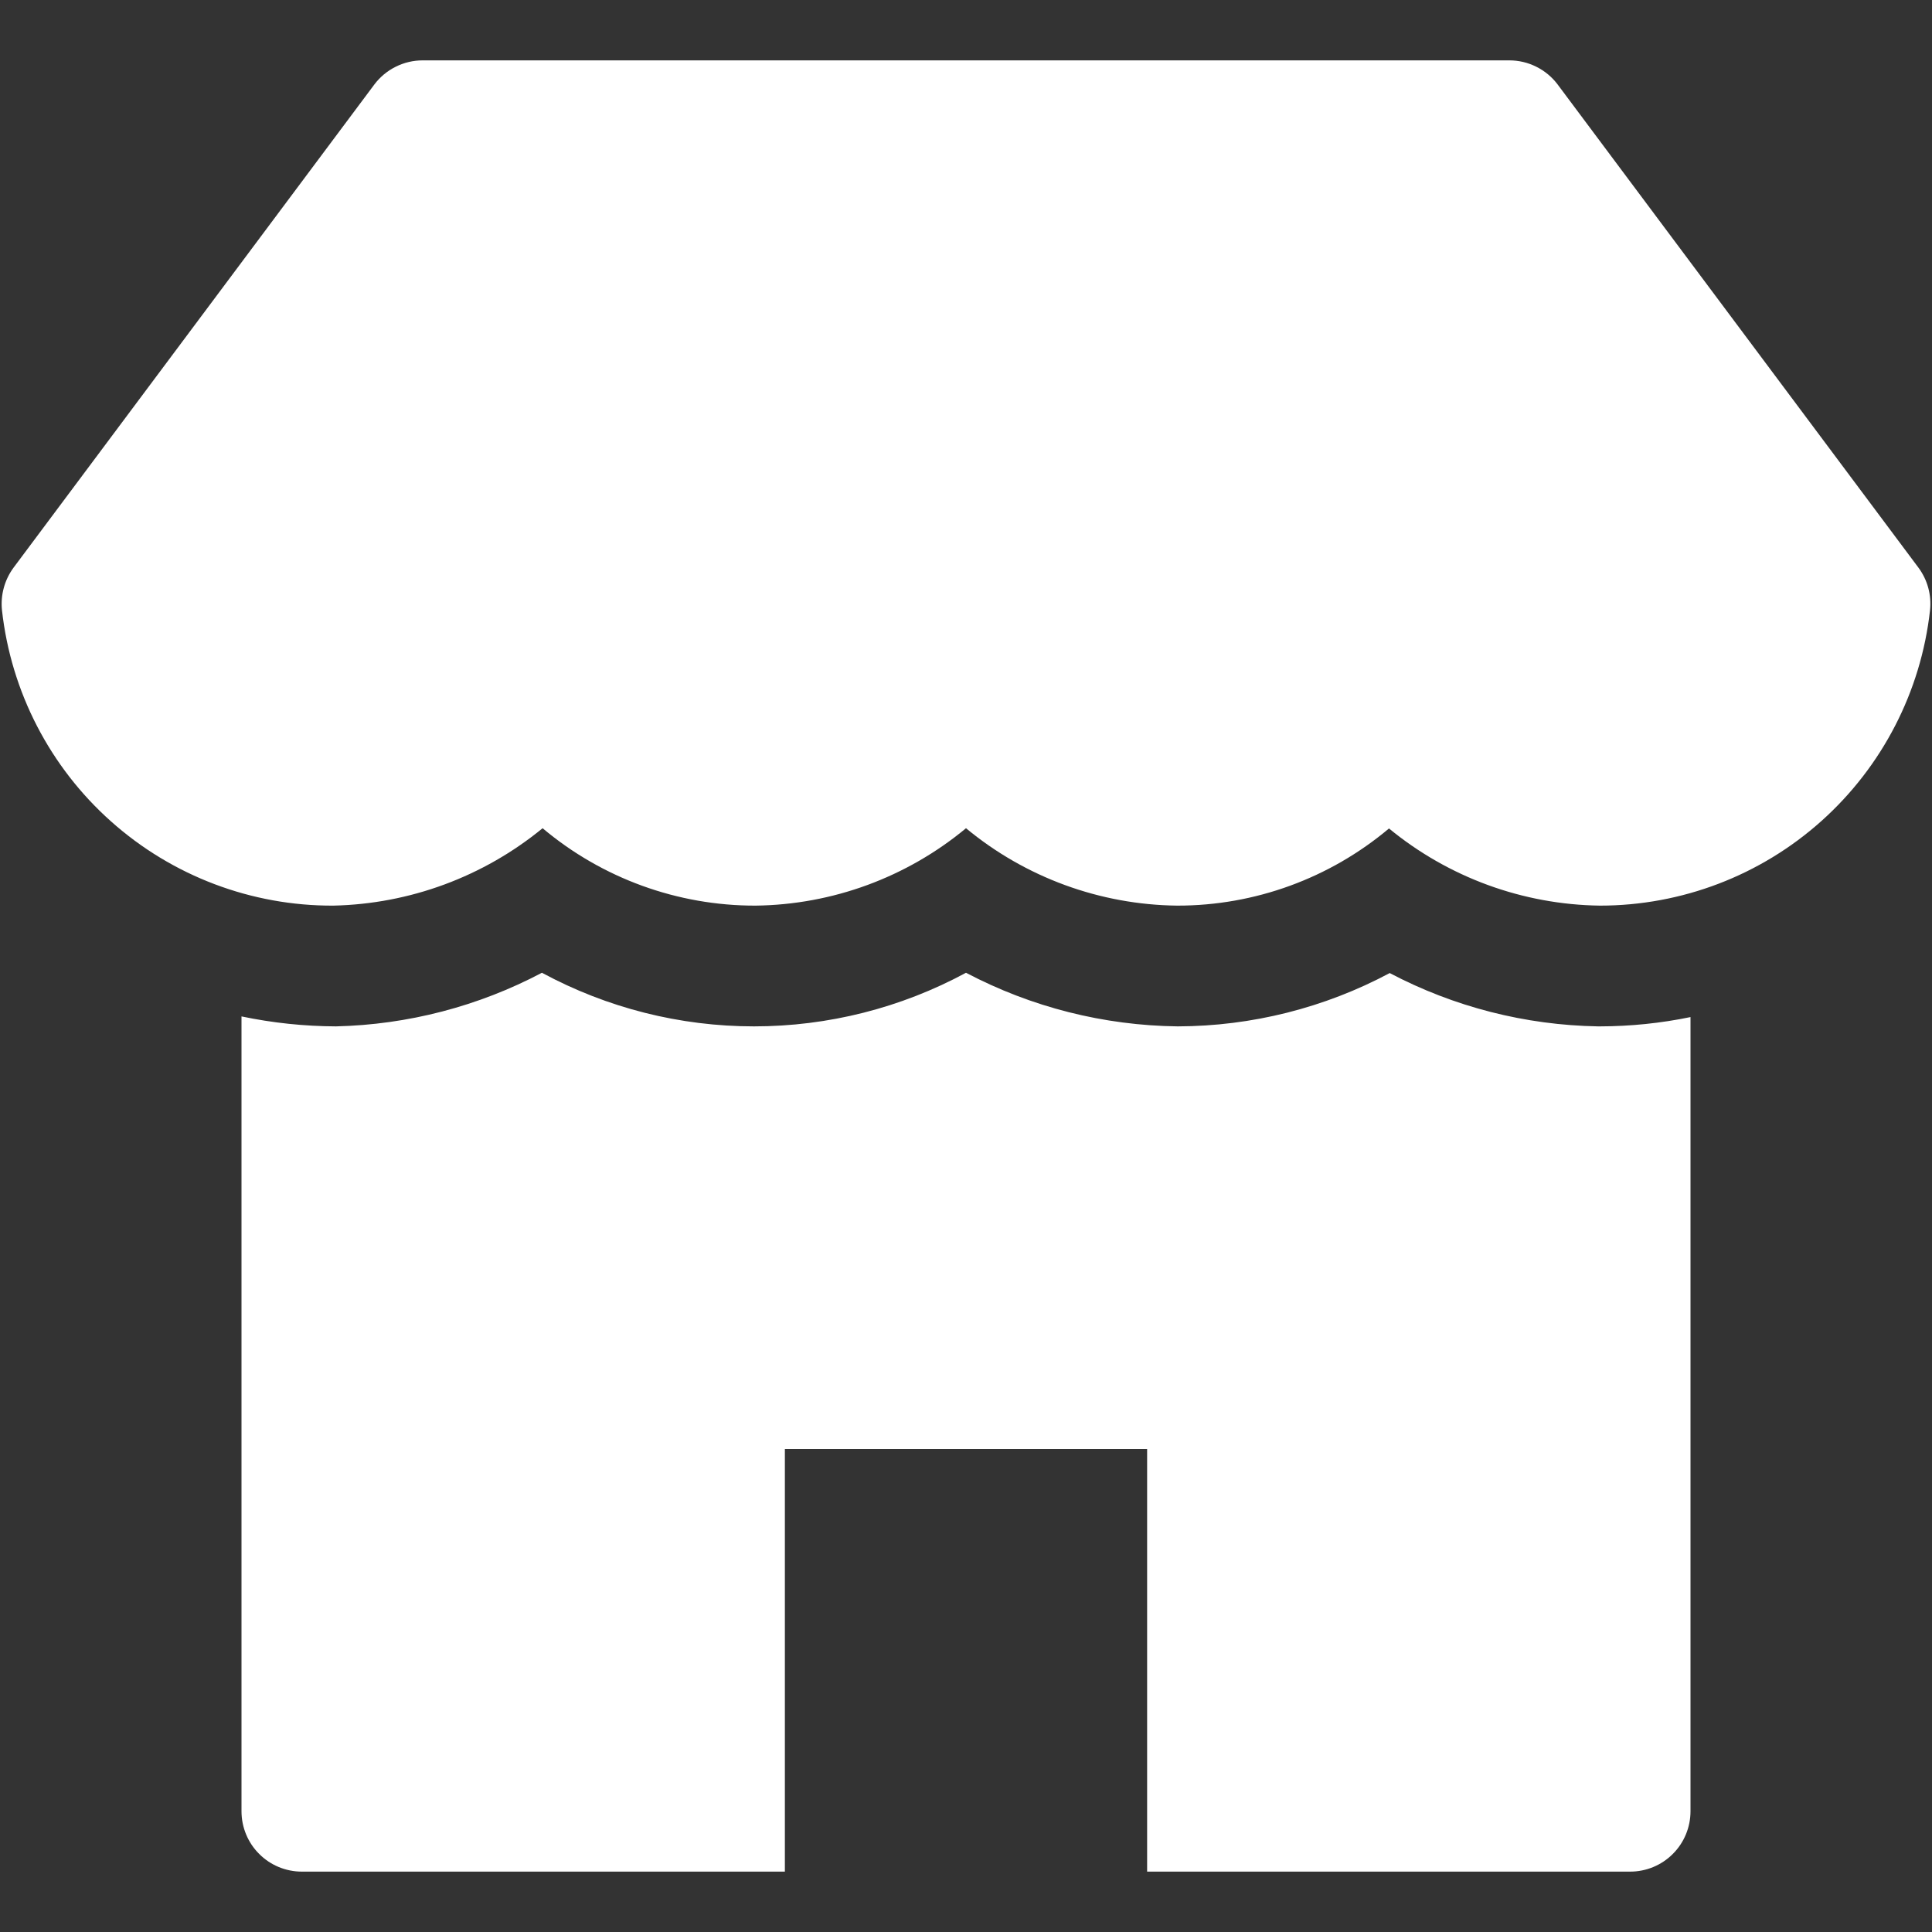
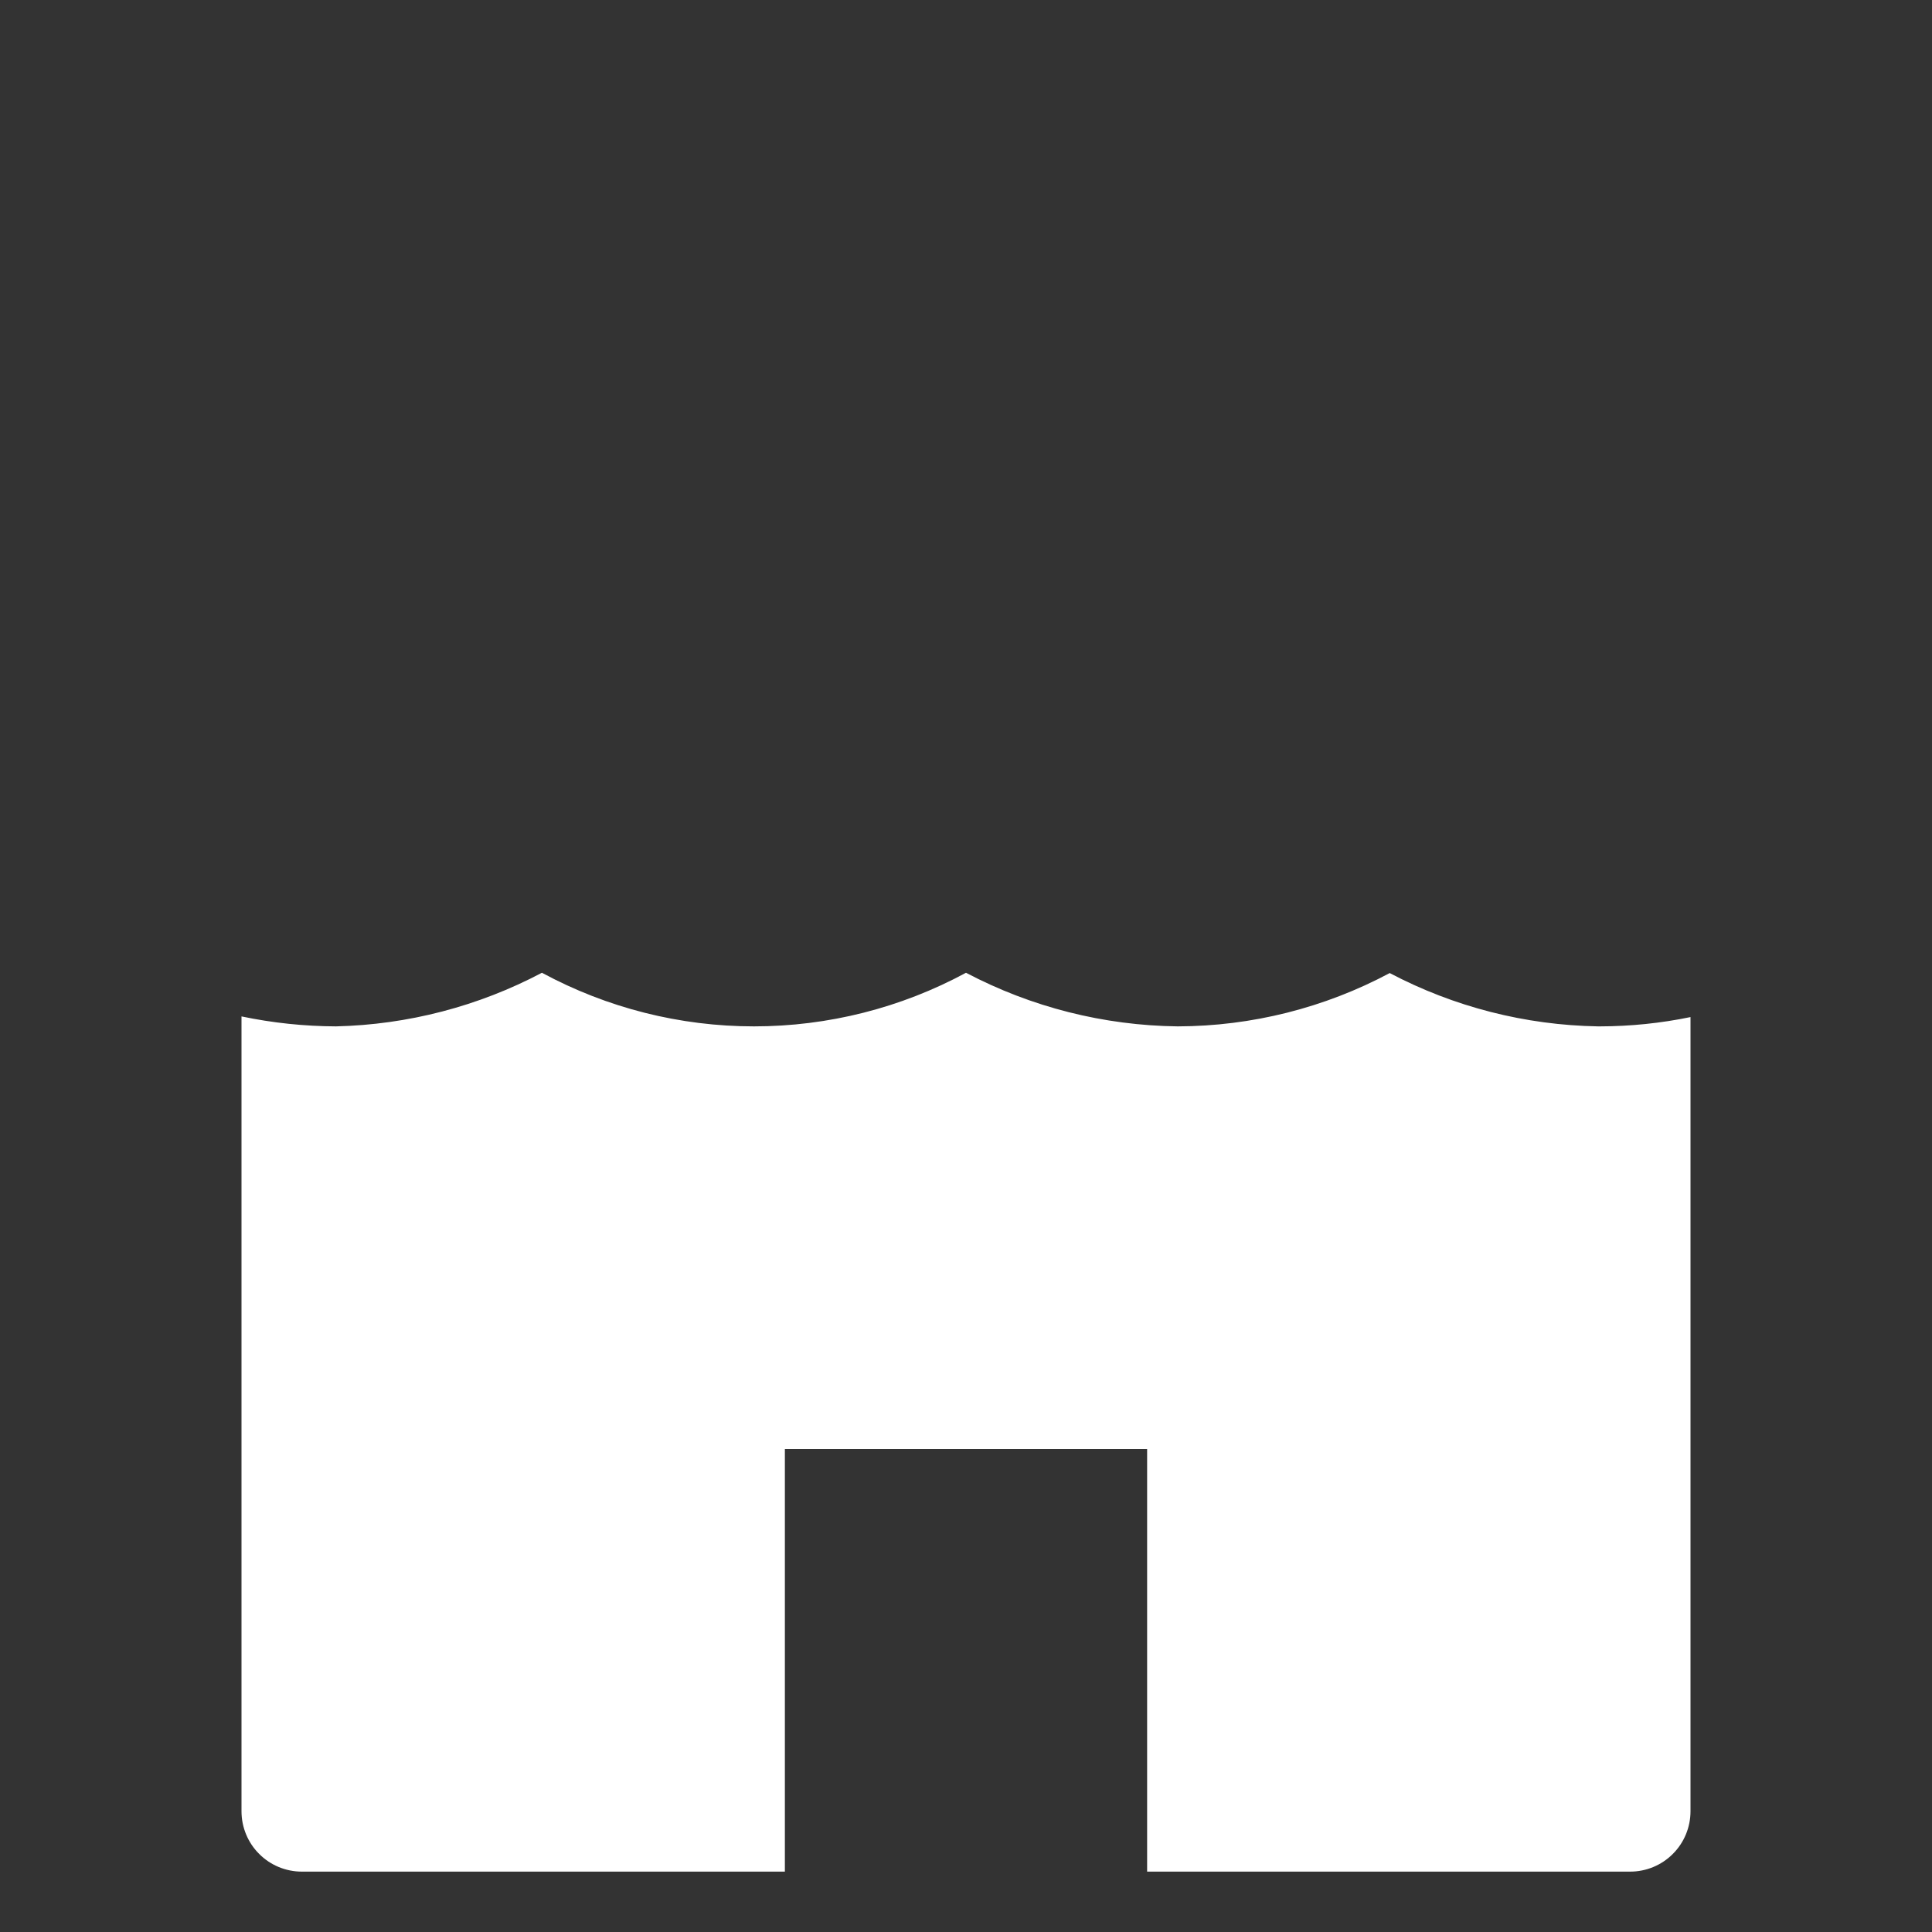
<svg xmlns="http://www.w3.org/2000/svg" width="32" height="32" viewBox="0 0 32 32" fill="none">
  <rect x="0" y="0" width="32" height="32" fill="#333333" stroke="none" />
  <path d="M26.5 17H26.469C25.265 16.98 24.083 16.678 23.018 16.117C21.937 16.694 20.732 16.997 19.507 17C18.284 16.986 17.082 16.682 16 16.112C14.921 16.695 13.714 17 12.488 17C11.262 17 10.055 16.695 8.976 16.112C7.923 16.668 6.756 16.972 5.566 17C5.04 16.998 4.515 16.943 4 16.835V30C4 30.265 4.105 30.52 4.293 30.707C4.48 30.895 4.735 31 5 31H13V24H19V31H27C27.265 31 27.52 30.895 27.707 30.707C27.895 30.52 28 30.265 28 30V16.846C27.506 16.948 27.004 16.999 26.5 17Z" fill="white" />
-   <path d="M31.774 9.4L25.8 1.4C25.707 1.276 25.586 1.175 25.447 1.106C25.308 1.036 25.155 1 25 1H7C6.845 1 6.692 1.036 6.553 1.106C6.414 1.175 6.293 1.276 6.2 1.4L0.226 9.4C0.075 9.604 0.006 9.857 0.033 10.109C0.183 11.458 0.827 12.704 1.84 13.606C2.853 14.509 4.165 15.006 5.522 15C6.788 14.972 8.008 14.521 8.987 13.718C9.974 14.548 11.223 15.002 12.513 15C13.788 14.985 15.019 14.532 16 13.718C16.985 14.534 18.221 14.986 19.5 15C20.783 15.001 22.024 14.548 23.006 13.722C23.992 14.533 25.224 14.983 26.5 15C27.853 15 29.159 14.502 30.168 13.599C31.176 12.697 31.817 11.455 31.967 10.11C31.995 9.857 31.926 9.604 31.774 9.4Z" fill="white" />
</svg>